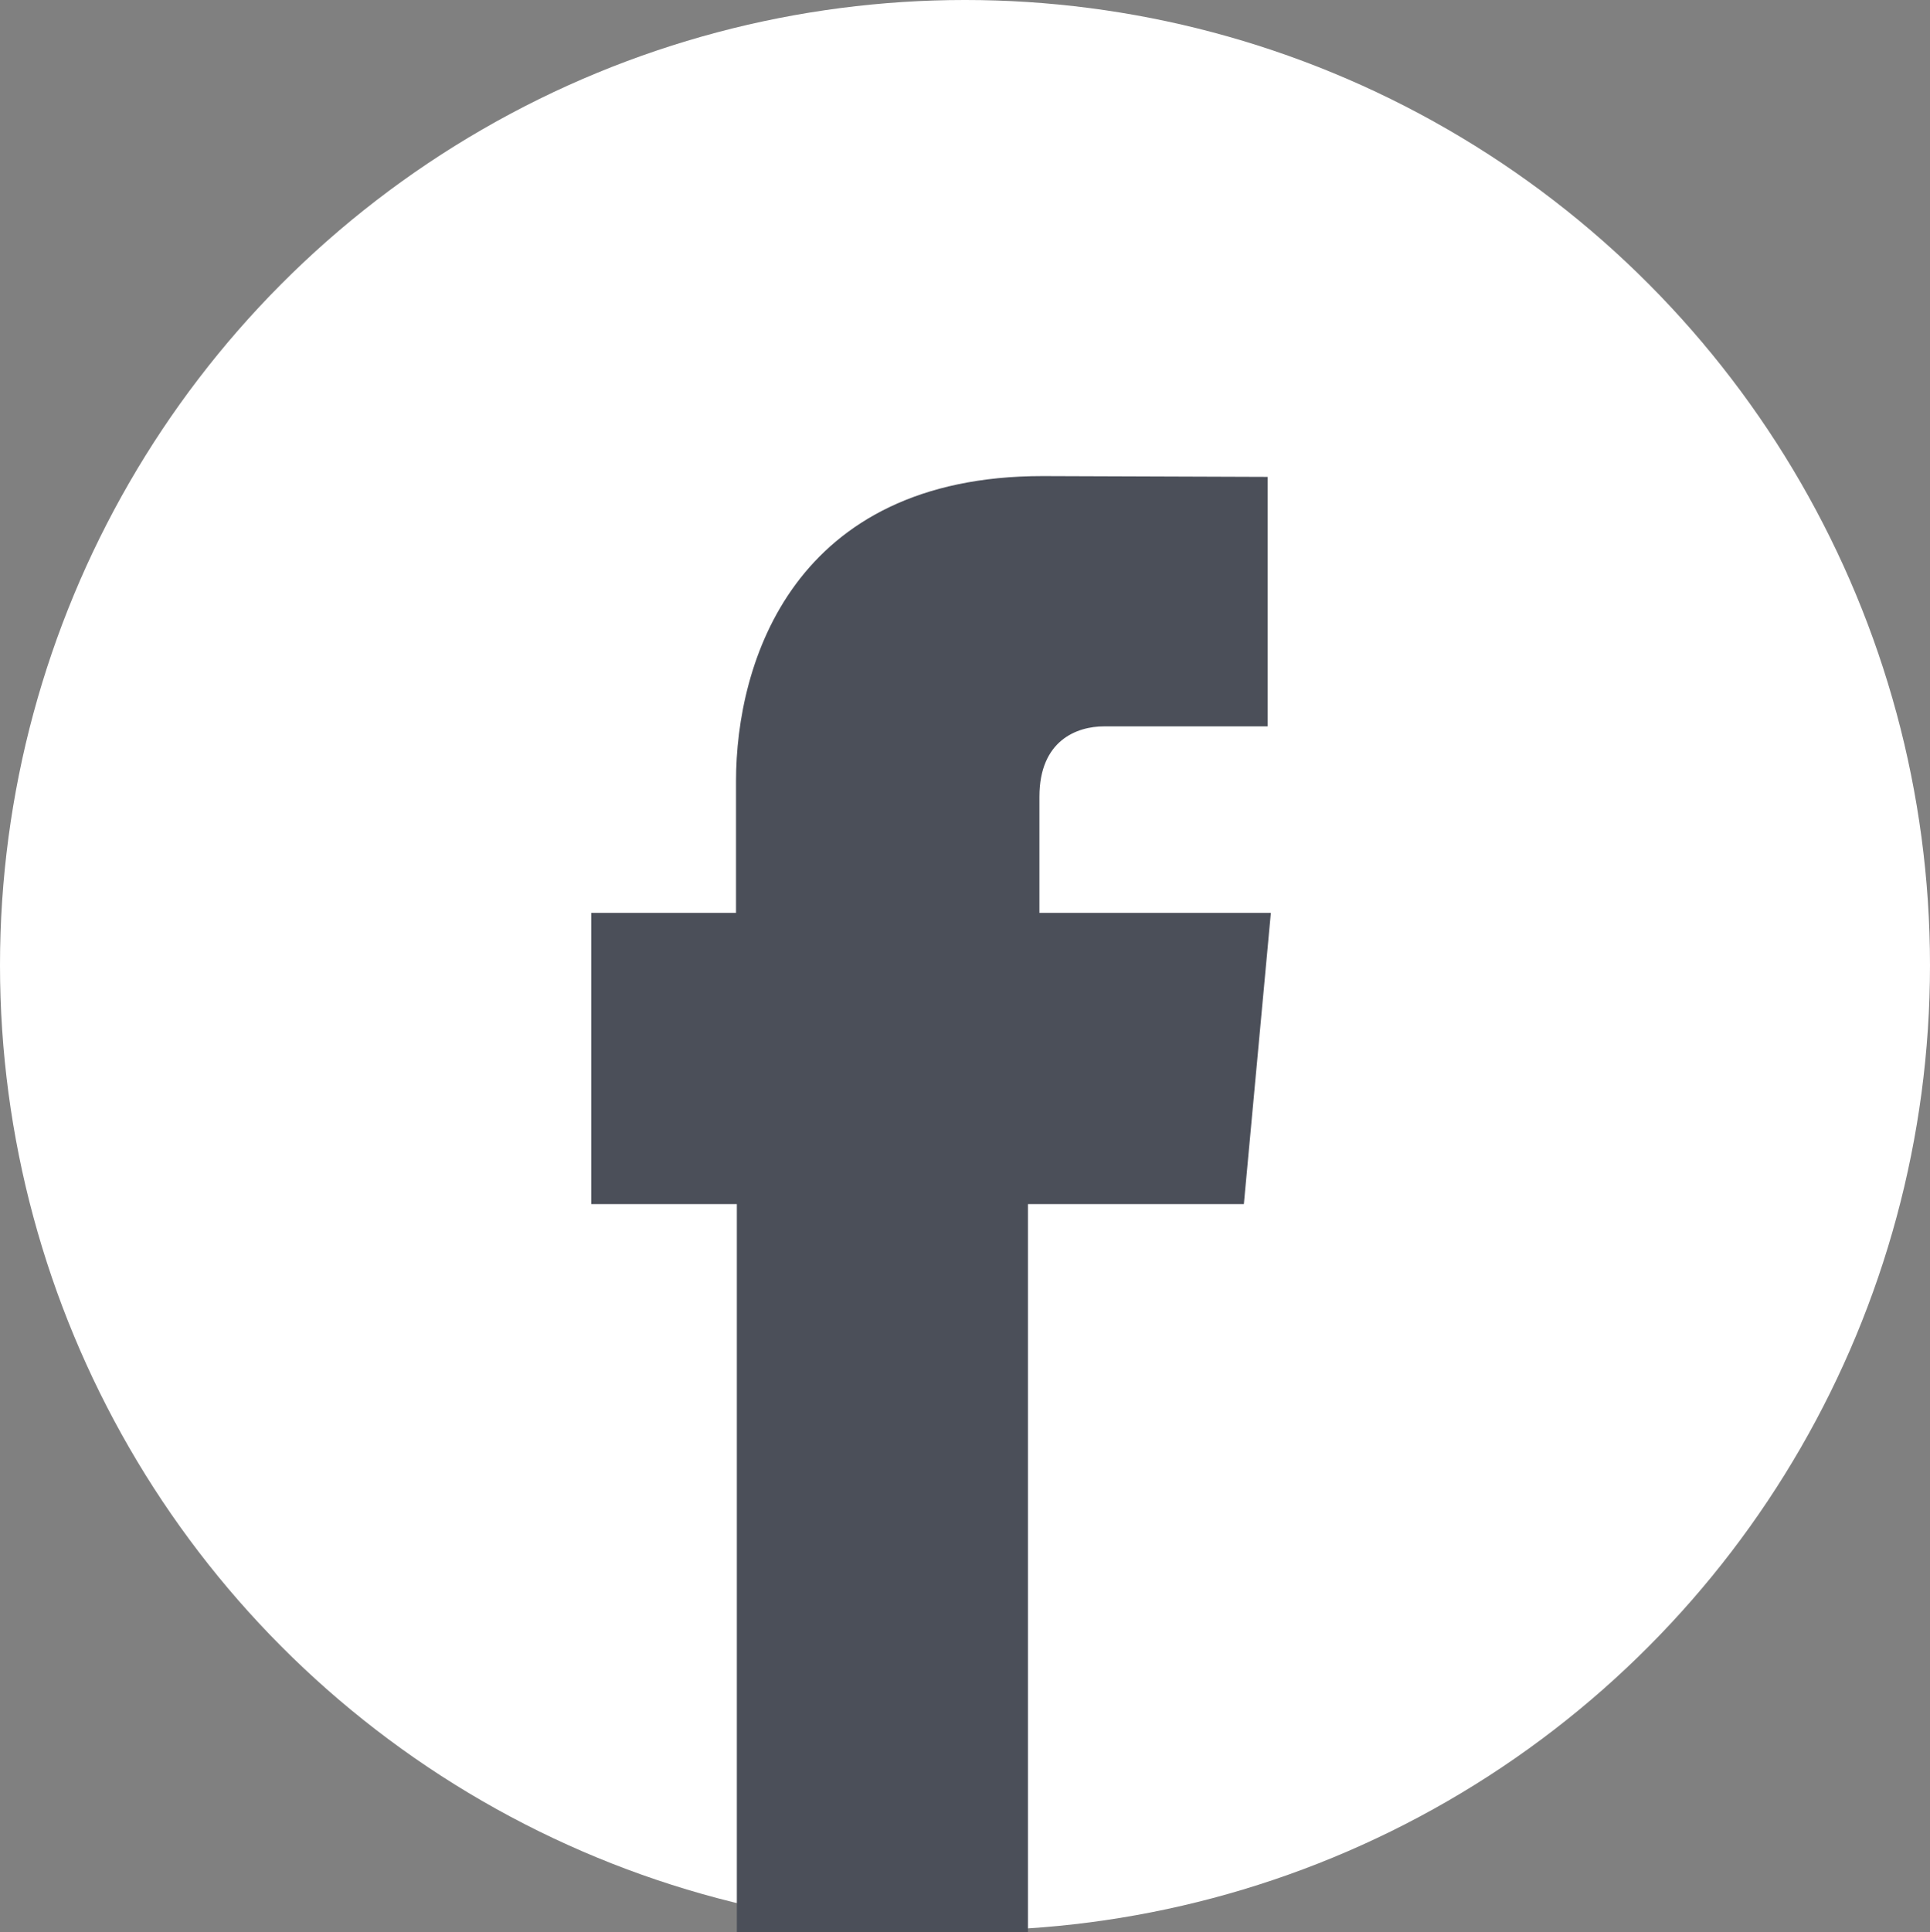
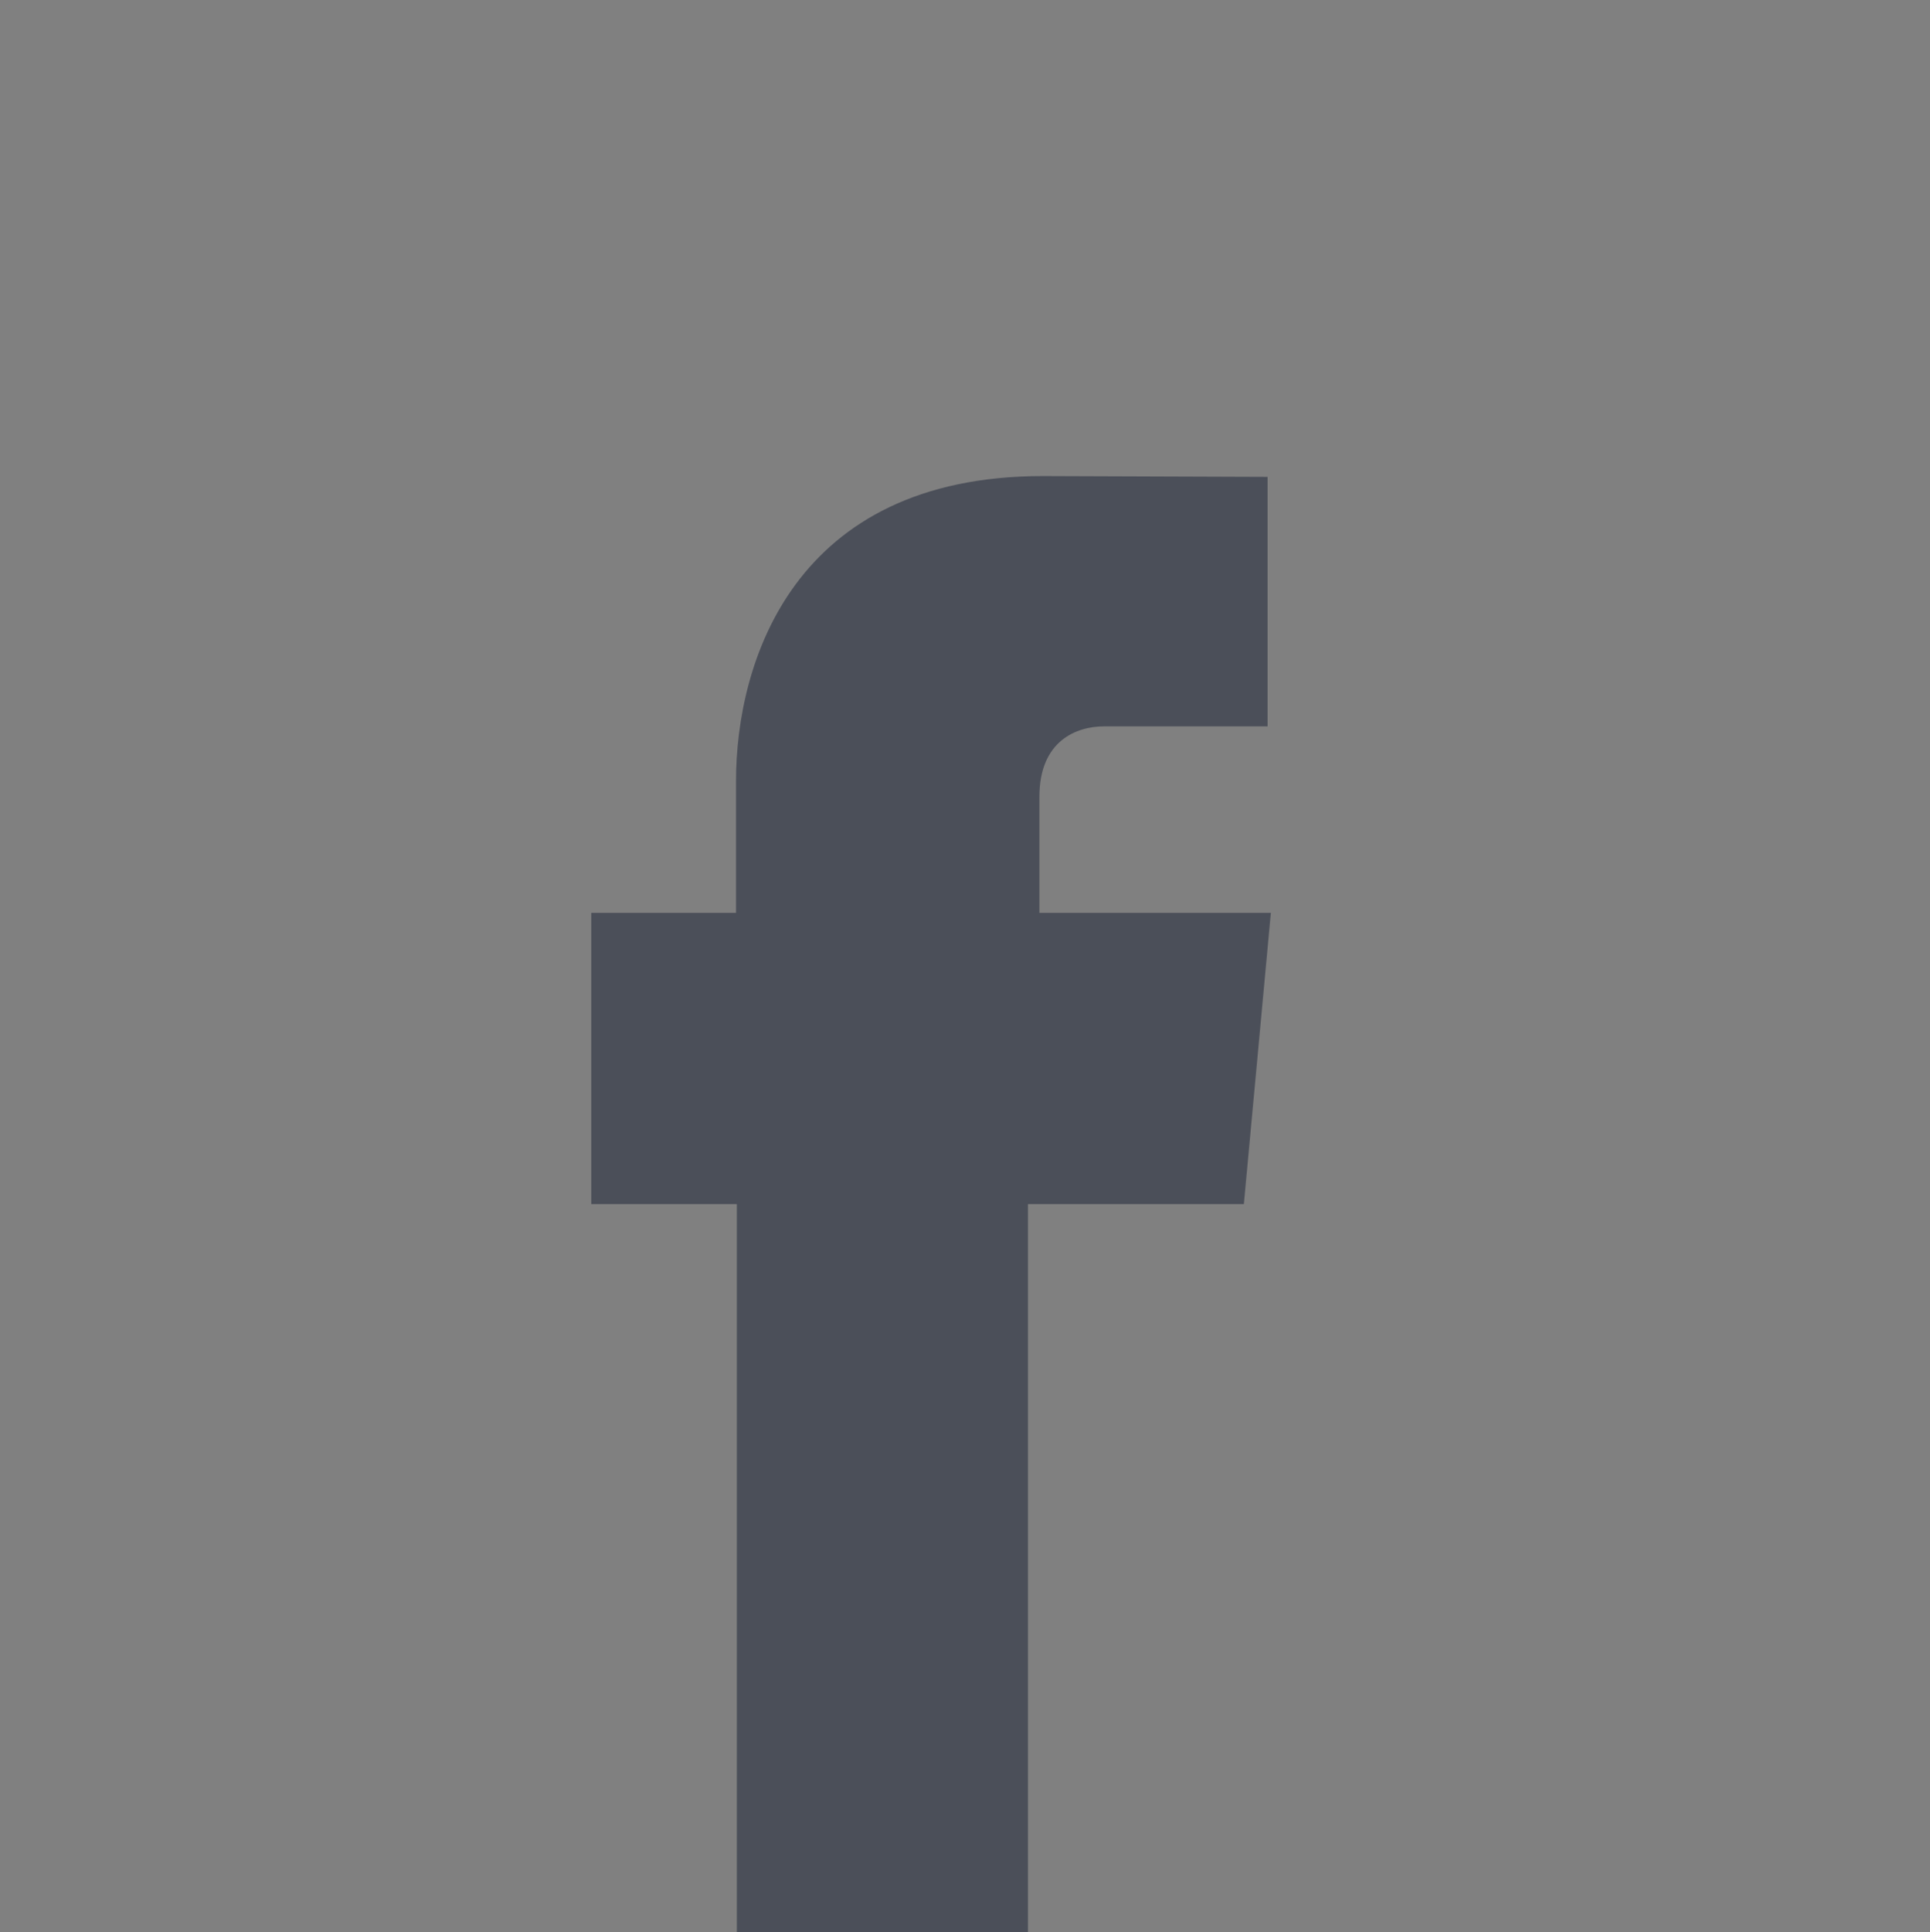
<svg xmlns="http://www.w3.org/2000/svg" id="Ebene_1" data-name="Ebene 1" viewBox="0 0 236 236.2">
  <rect x="0" y="0" width="236" height="236.2" fill="#808080" stroke="none" />
  <defs>
    <style>.cls-1{fill:#fff;}.cls-2{fill:#4b4f59;}</style>
  </defs>
  <title>social-media-FB</title>
-   <circle class="cls-1" cx="118" cy="118" r="118" />
  <path class="cls-2" d="M691.6,377V362.8c0-6.9,4.6-8.6,7.9-8.6h20V323.7l-27.5-.1c-30.5,0-37.5,22.8-37.5,37.3V377H636.8v35.6h17.8v89h35.6v-89h26.4l3.3-35.6Z" transform="translate(-564.5 -265.4)" />
</svg>